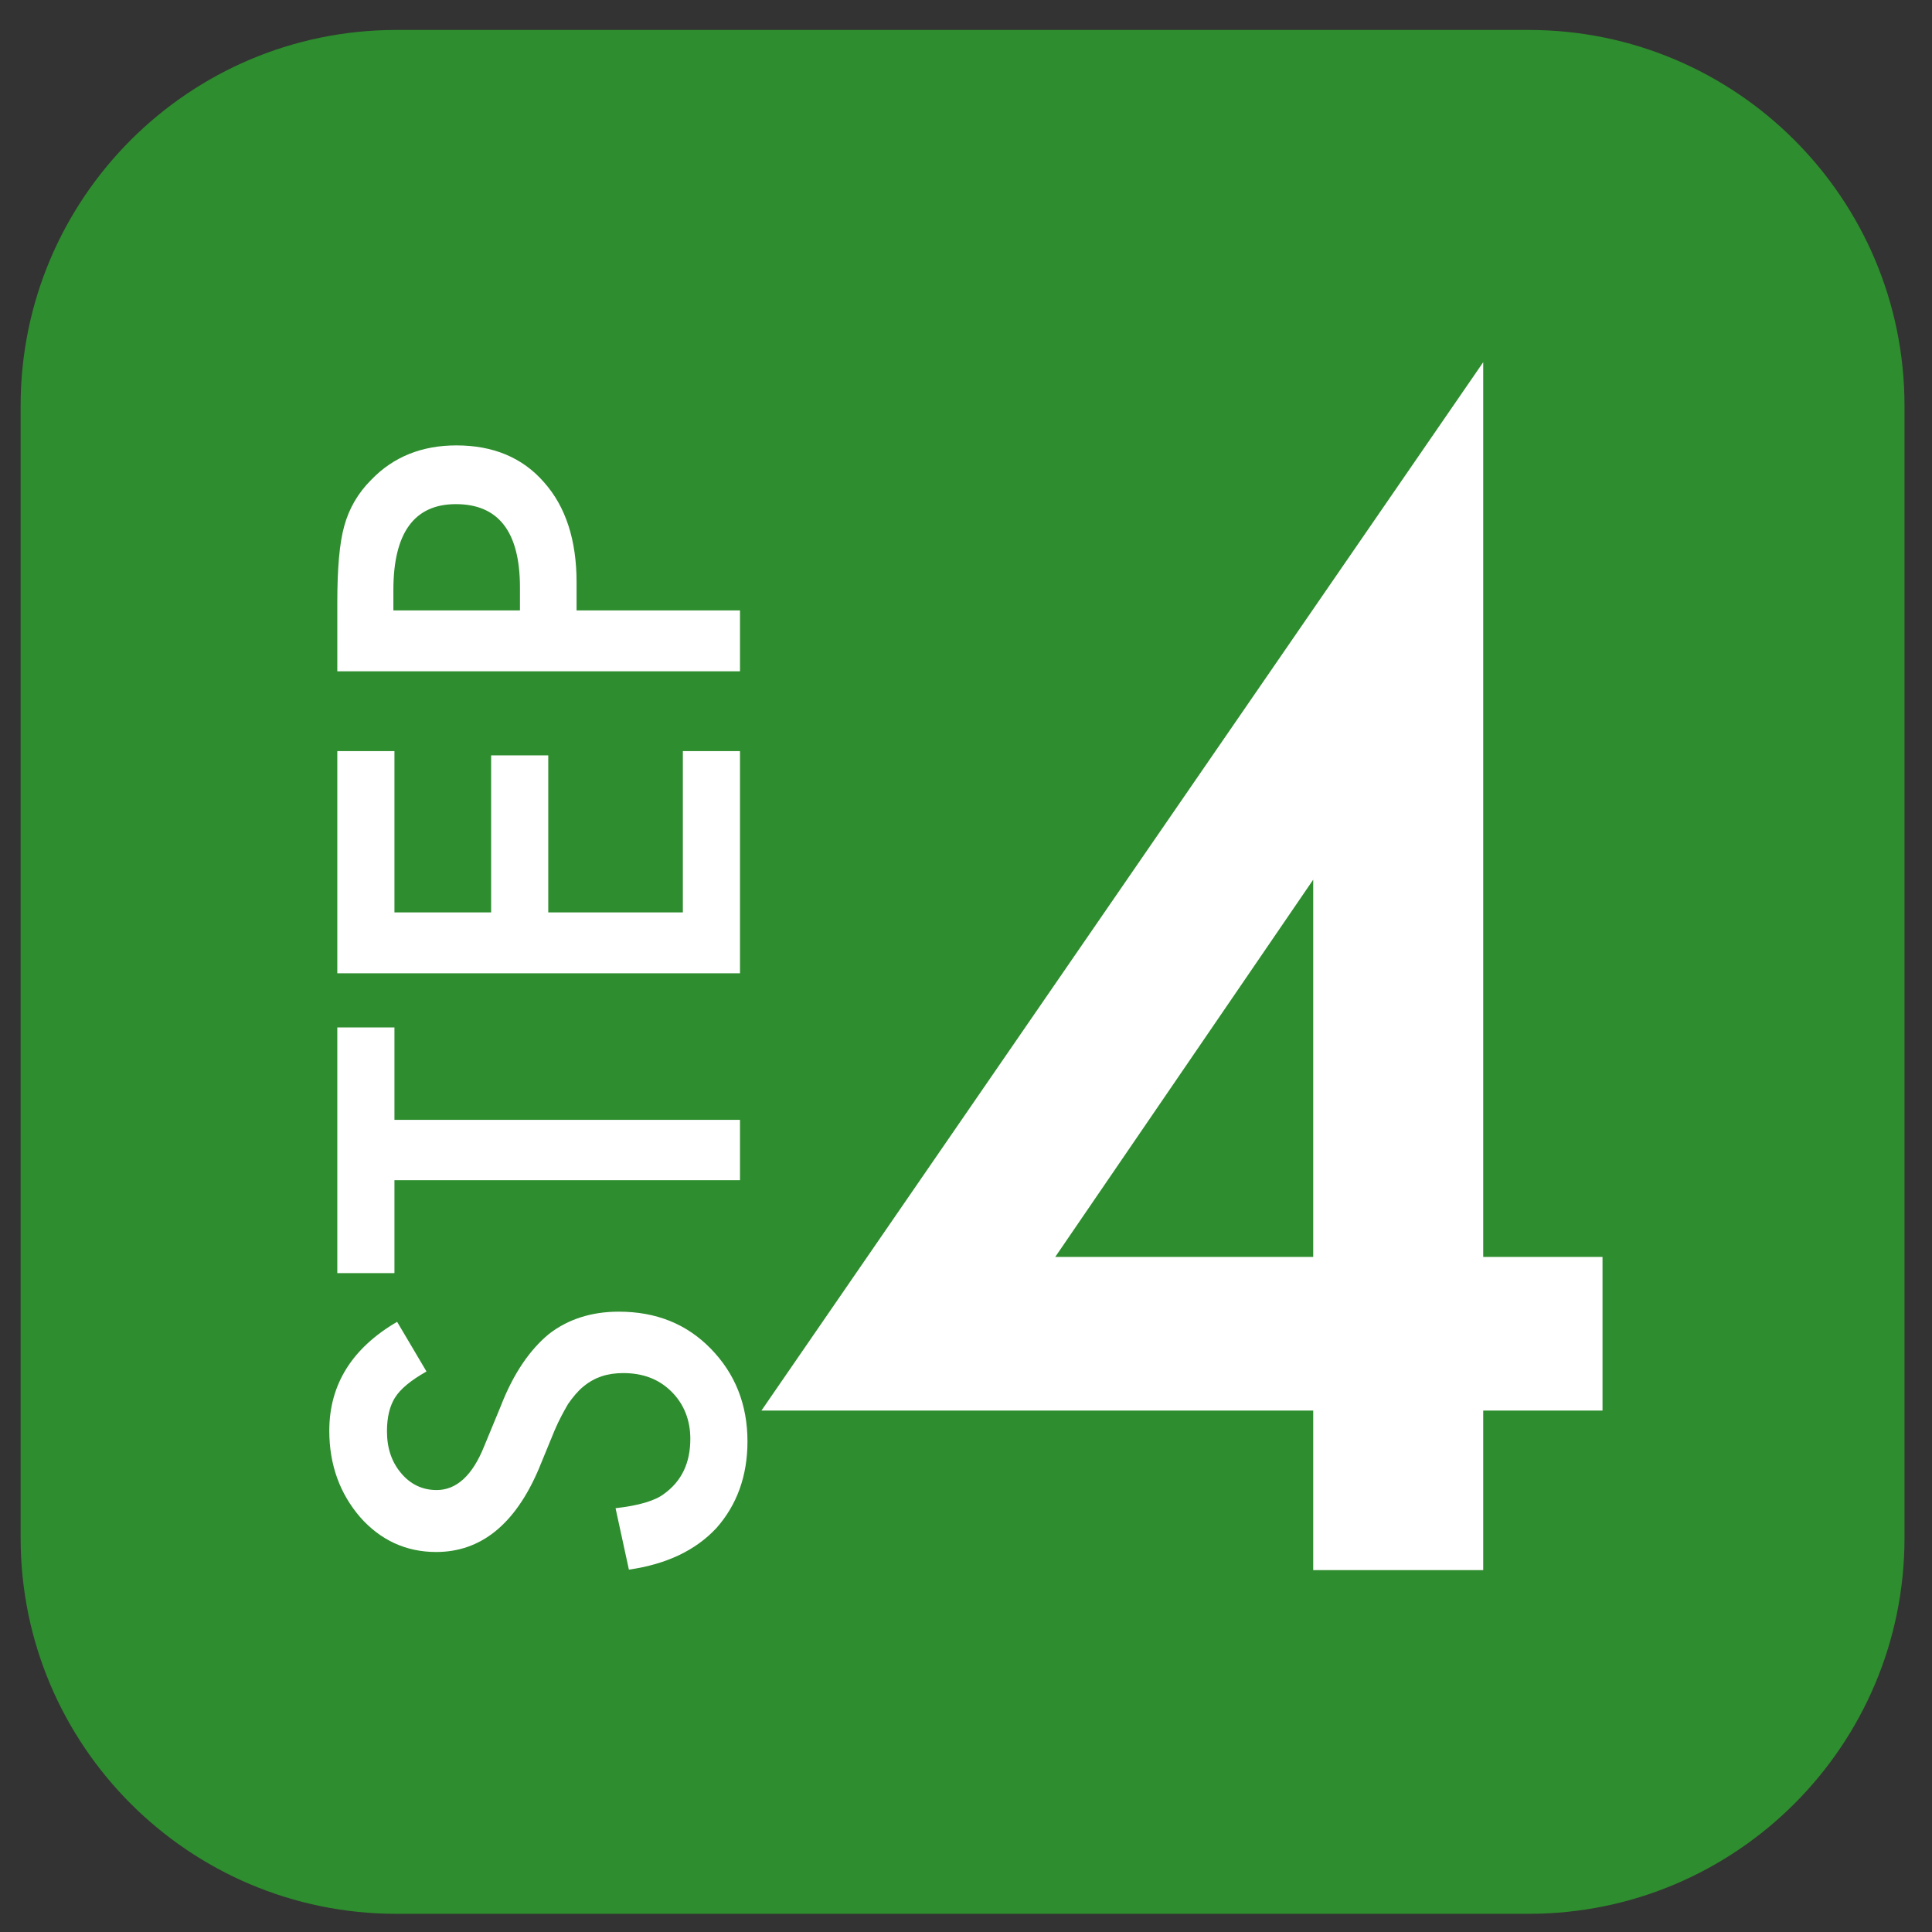
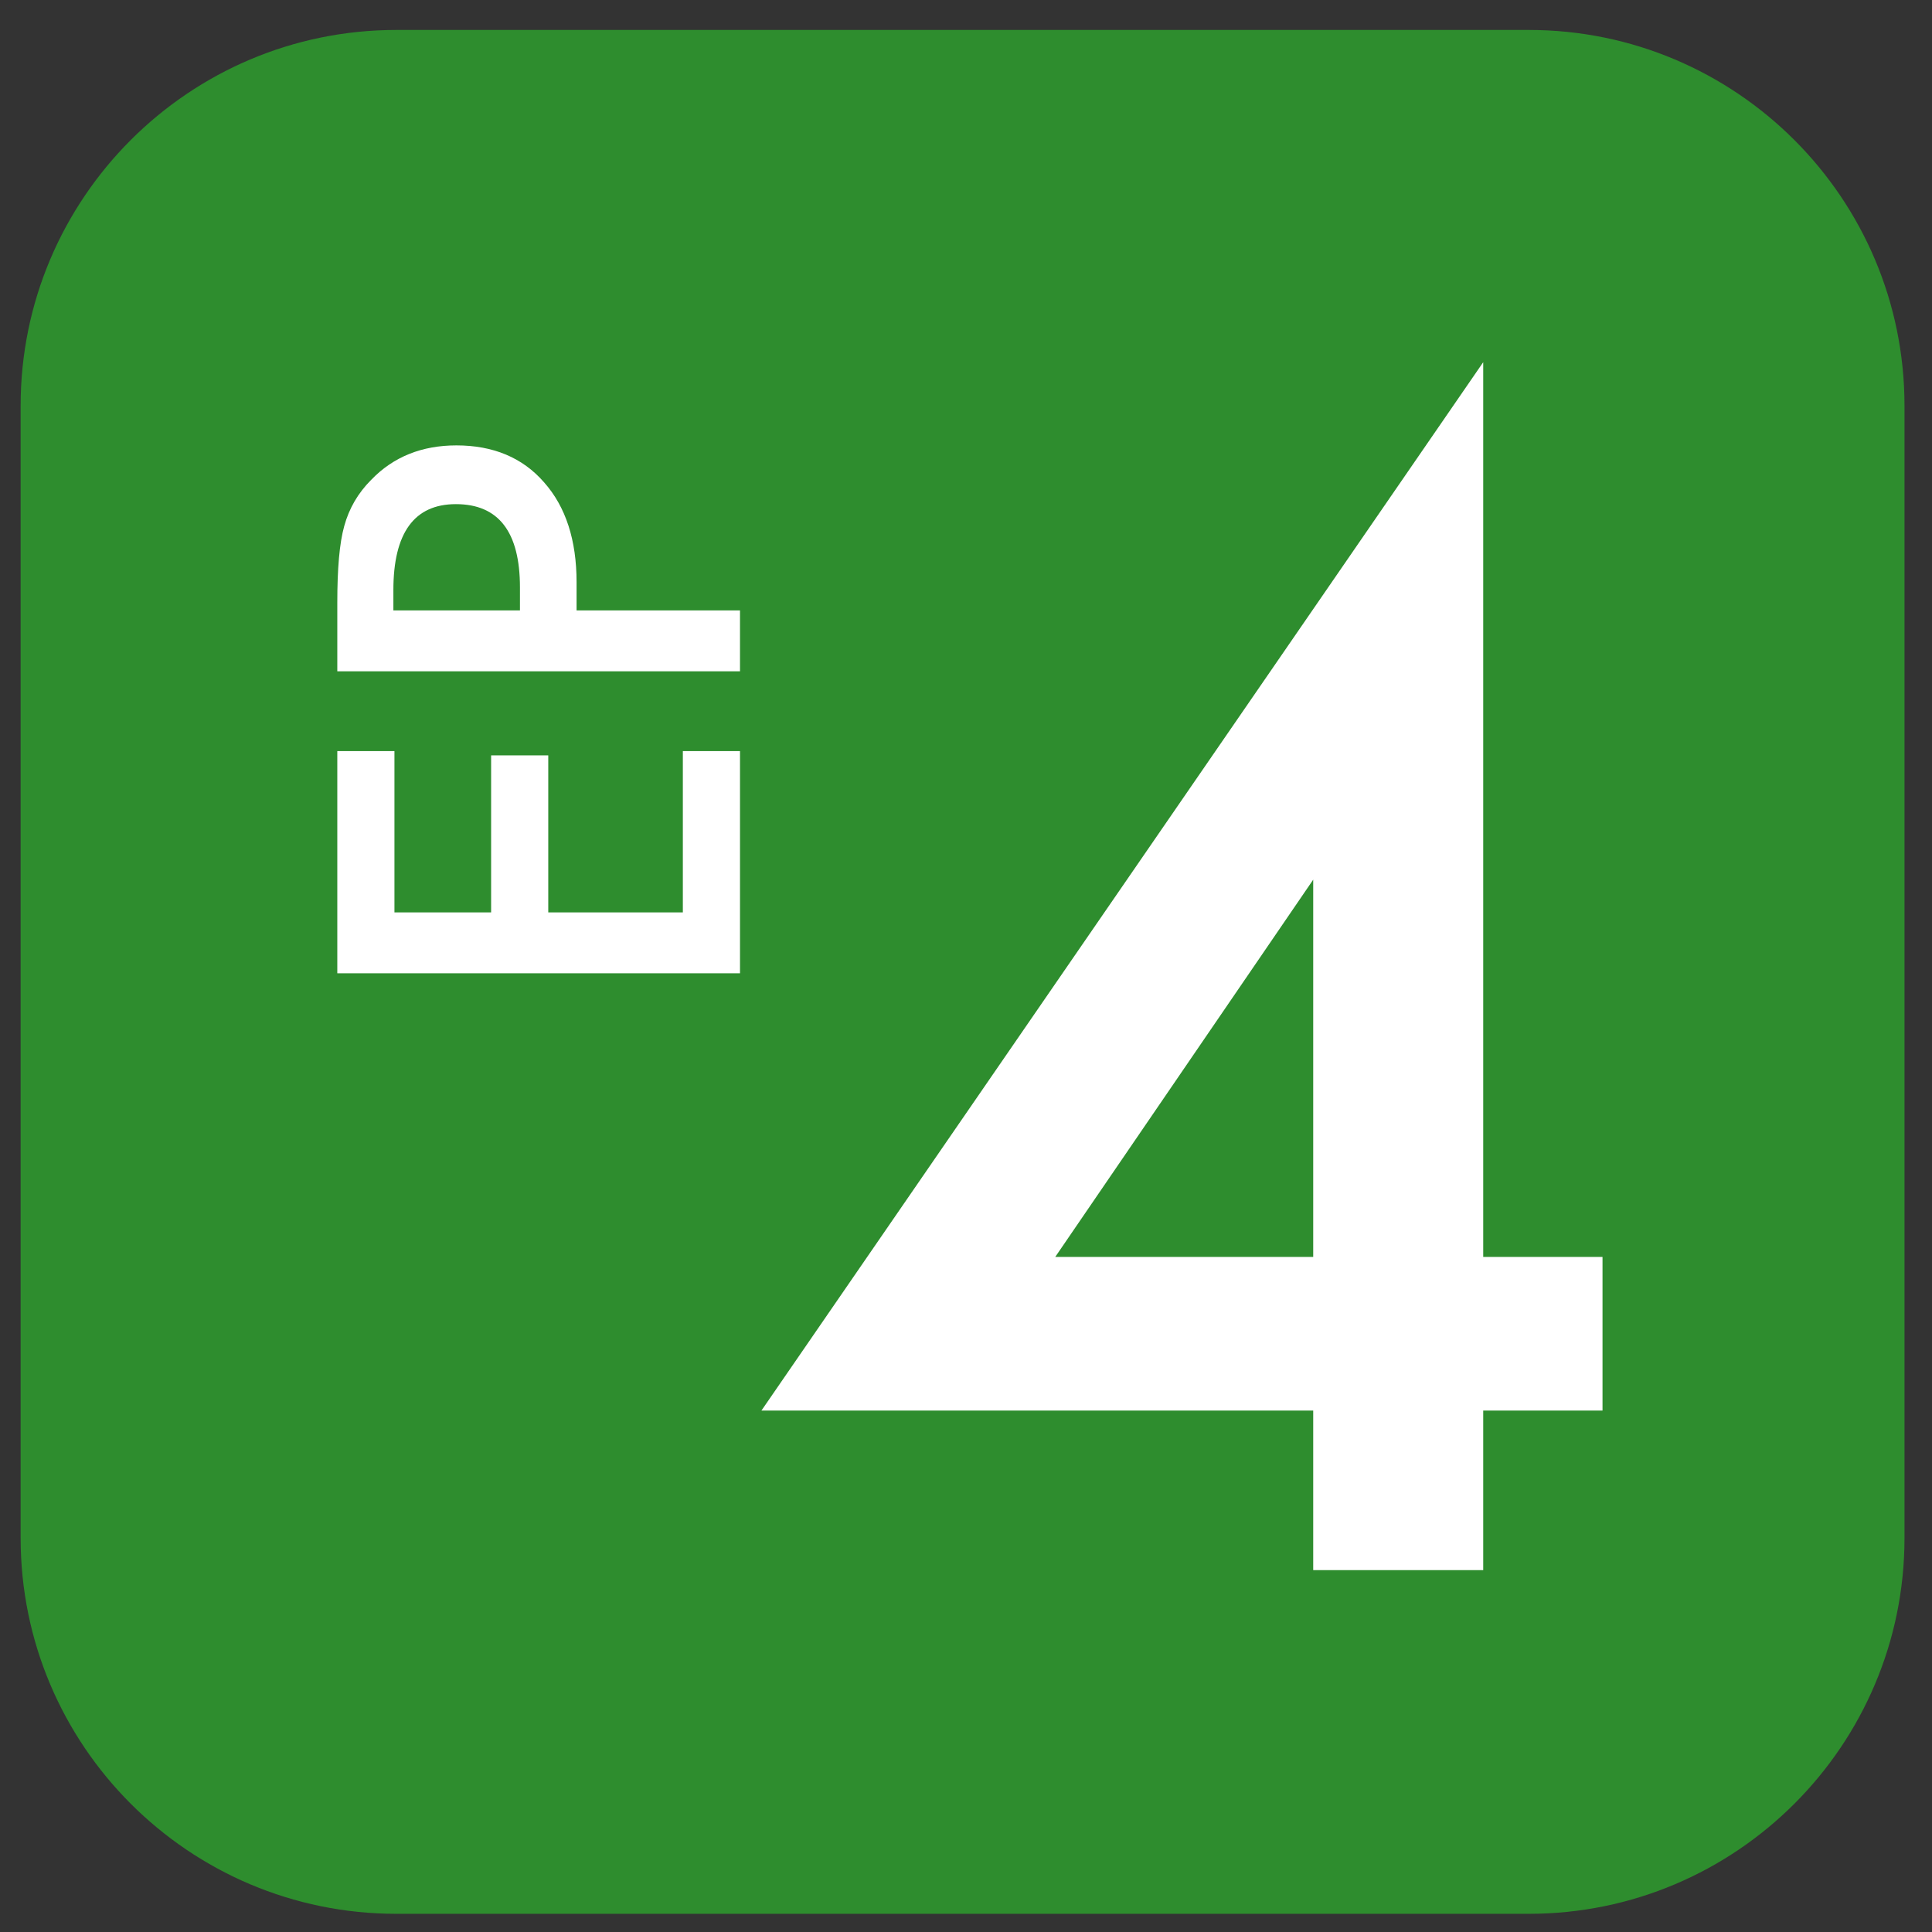
<svg xmlns="http://www.w3.org/2000/svg" width="100%" height="100%" viewBox="0 0 80 80" version="1.1" xml:space="preserve" style="fill-rule:evenodd;clip-rule:evenodd;stroke-linejoin:round;stroke-miterlimit:2;">
  <rect x="0" y="0" width="80" height="80" fill="#333333" stroke="none" />
  <g transform="matrix(1.015,0,0,1.015,-1.202,-1.207)">
    <path d="M78.88,17.739C78.88,9.279 72.012,2.411 63.552,2.411L17.354,2.411C8.894,2.411 2.026,9.279 2.026,17.739L2.026,63.937C2.026,72.397 8.894,79.265 17.354,79.265L63.552,79.265C72.012,79.265 78.88,72.397 78.88,63.937L78.88,17.739Z" style="fill:rgb(46,141,46);" />
  </g>
  <g transform="matrix(0.972,0,0,0.972,0.765,3.977)">
    <g transform="matrix(5.80321e-17,-0.948,0.948,5.80321e-17,6.423,87.852)">
      <g transform="matrix(24,0,0,24,25.18,25.648)">
-         <path d="M0.517,-0.642L0.424,-0.587C0.407,-0.617 0.391,-0.636 0.375,-0.646C0.359,-0.656 0.338,-0.661 0.312,-0.661C0.28,-0.661 0.254,-0.652 0.233,-0.634C0.213,-0.617 0.202,-0.595 0.202,-0.568C0.202,-0.531 0.229,-0.501 0.284,-0.479L0.359,-0.448C0.421,-0.424 0.465,-0.393 0.494,-0.358C0.522,-0.322 0.536,-0.278 0.536,-0.227C0.536,-0.157 0.513,-0.1 0.467,-0.055C0.42,-0.009 0.362,0.014 0.293,0.014C0.228,0.014 0.174,-0.006 0.131,-0.044C0.089,-0.083 0.063,-0.138 0.053,-0.208L0.168,-0.233C0.173,-0.189 0.182,-0.159 0.195,-0.142C0.219,-0.109 0.253,-0.093 0.298,-0.093C0.333,-0.093 0.363,-0.105 0.386,-0.128C0.41,-0.152 0.421,-0.182 0.421,-0.219C0.421,-0.233 0.419,-0.247 0.415,-0.259C0.411,-0.271 0.405,-0.282 0.396,-0.293C0.388,-0.303 0.376,-0.313 0.363,-0.322C0.349,-0.33 0.333,-0.339 0.314,-0.347L0.241,-0.377C0.138,-0.421 0.086,-0.485 0.086,-0.569C0.086,-0.625 0.108,-0.673 0.151,-0.711C0.195,-0.749 0.249,-0.769 0.313,-0.769C0.4,-0.769 0.468,-0.726 0.517,-0.642Z" style="fill:white;fill-rule:nonzero;" />
-       </g>
+         </g>
      <g transform="matrix(24,0,0,24,39.512,25.648)">
-         <path d="M0.298,-0.647L0.298,-0L0.185,-0L0.185,-0.647L0.011,-0.647L0.011,-0.754L0.471,-0.754L0.471,-0.647L0.298,-0.647Z" style="fill:white;fill-rule:nonzero;" />
-       </g>
+         </g>
      <g transform="matrix(24,0,0,24,51.09,25.648)">
        <path d="M0.506,-0.647L0.204,-0.647L0.204,-0.466L0.498,-0.466L0.498,-0.359L0.204,-0.359L0.204,-0.107L0.506,-0.107L0.506,-0L0.09,-0L0.09,-0.754L0.506,-0.754L0.506,-0.647Z" style="fill:white;fill-rule:nonzero;" />
      </g>
      <g transform="matrix(24,0,0,24,64.66,25.648)">
        <path d="M0.204,-0.306L0.204,-0L0.09,-0L0.09,-0.754L0.219,-0.754C0.282,-0.754 0.33,-0.75 0.362,-0.741C0.395,-0.732 0.424,-0.715 0.448,-0.691C0.492,-0.649 0.513,-0.595 0.513,-0.531C0.513,-0.462 0.49,-0.407 0.444,-0.367C0.398,-0.326 0.335,-0.306 0.257,-0.306L0.204,-0.306ZM0.204,-0.412L0.247,-0.412C0.351,-0.412 0.403,-0.452 0.403,-0.532C0.403,-0.61 0.349,-0.649 0.242,-0.649L0.204,-0.649L0.204,-0.412Z" style="fill:white;fill-rule:nonzero;" />
      </g>
    </g>
    <g transform="matrix(2.647,0,0,2.647,-111.268,-8.096)">
      <g transform="matrix(24,0,0,24,53.777,26.782)">
        <path d="M0.493,-0.21L0.573,-0.21L0.573,-0.107L0.493,-0.107L0.493,-0L0.379,-0L0.379,-0.107L0.009,-0.107L0.493,-0.81L0.493,-0.21ZM0.379,-0.21L0.379,-0.463L0.206,-0.21L0.379,-0.21Z" style="fill:white;fill-rule:nonzero;" />
      </g>
    </g>
  </g>
</svg>